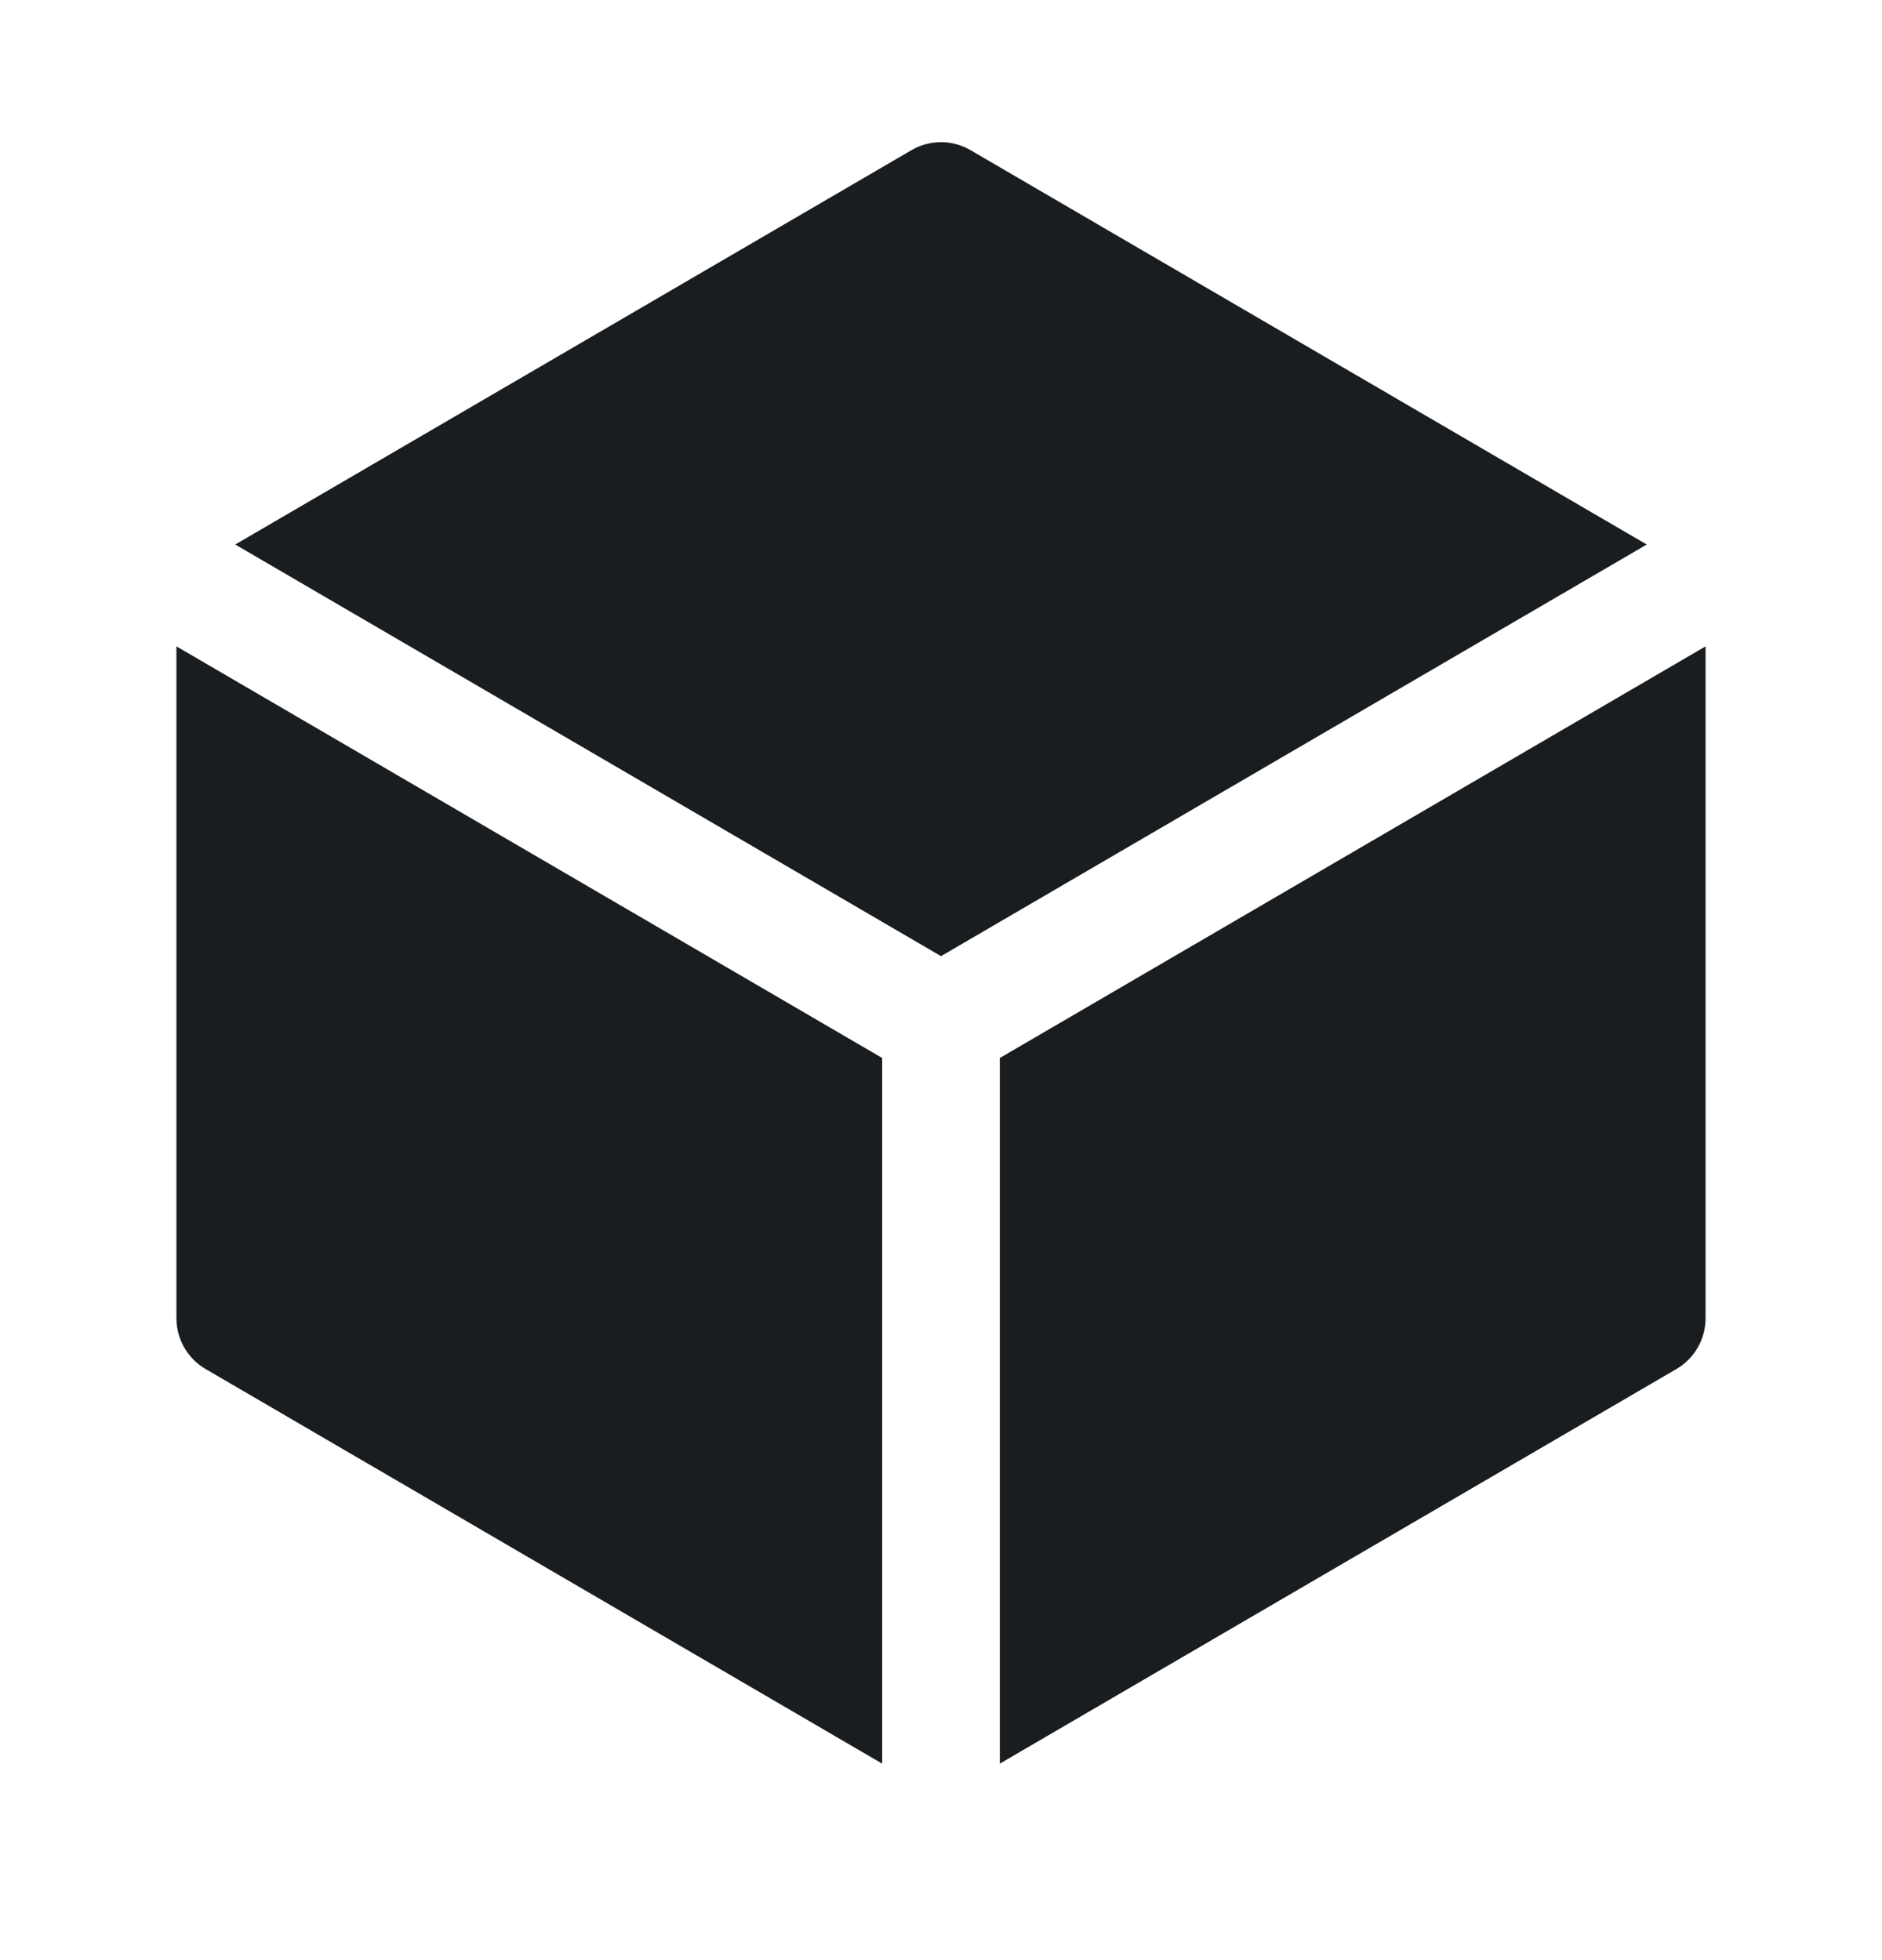
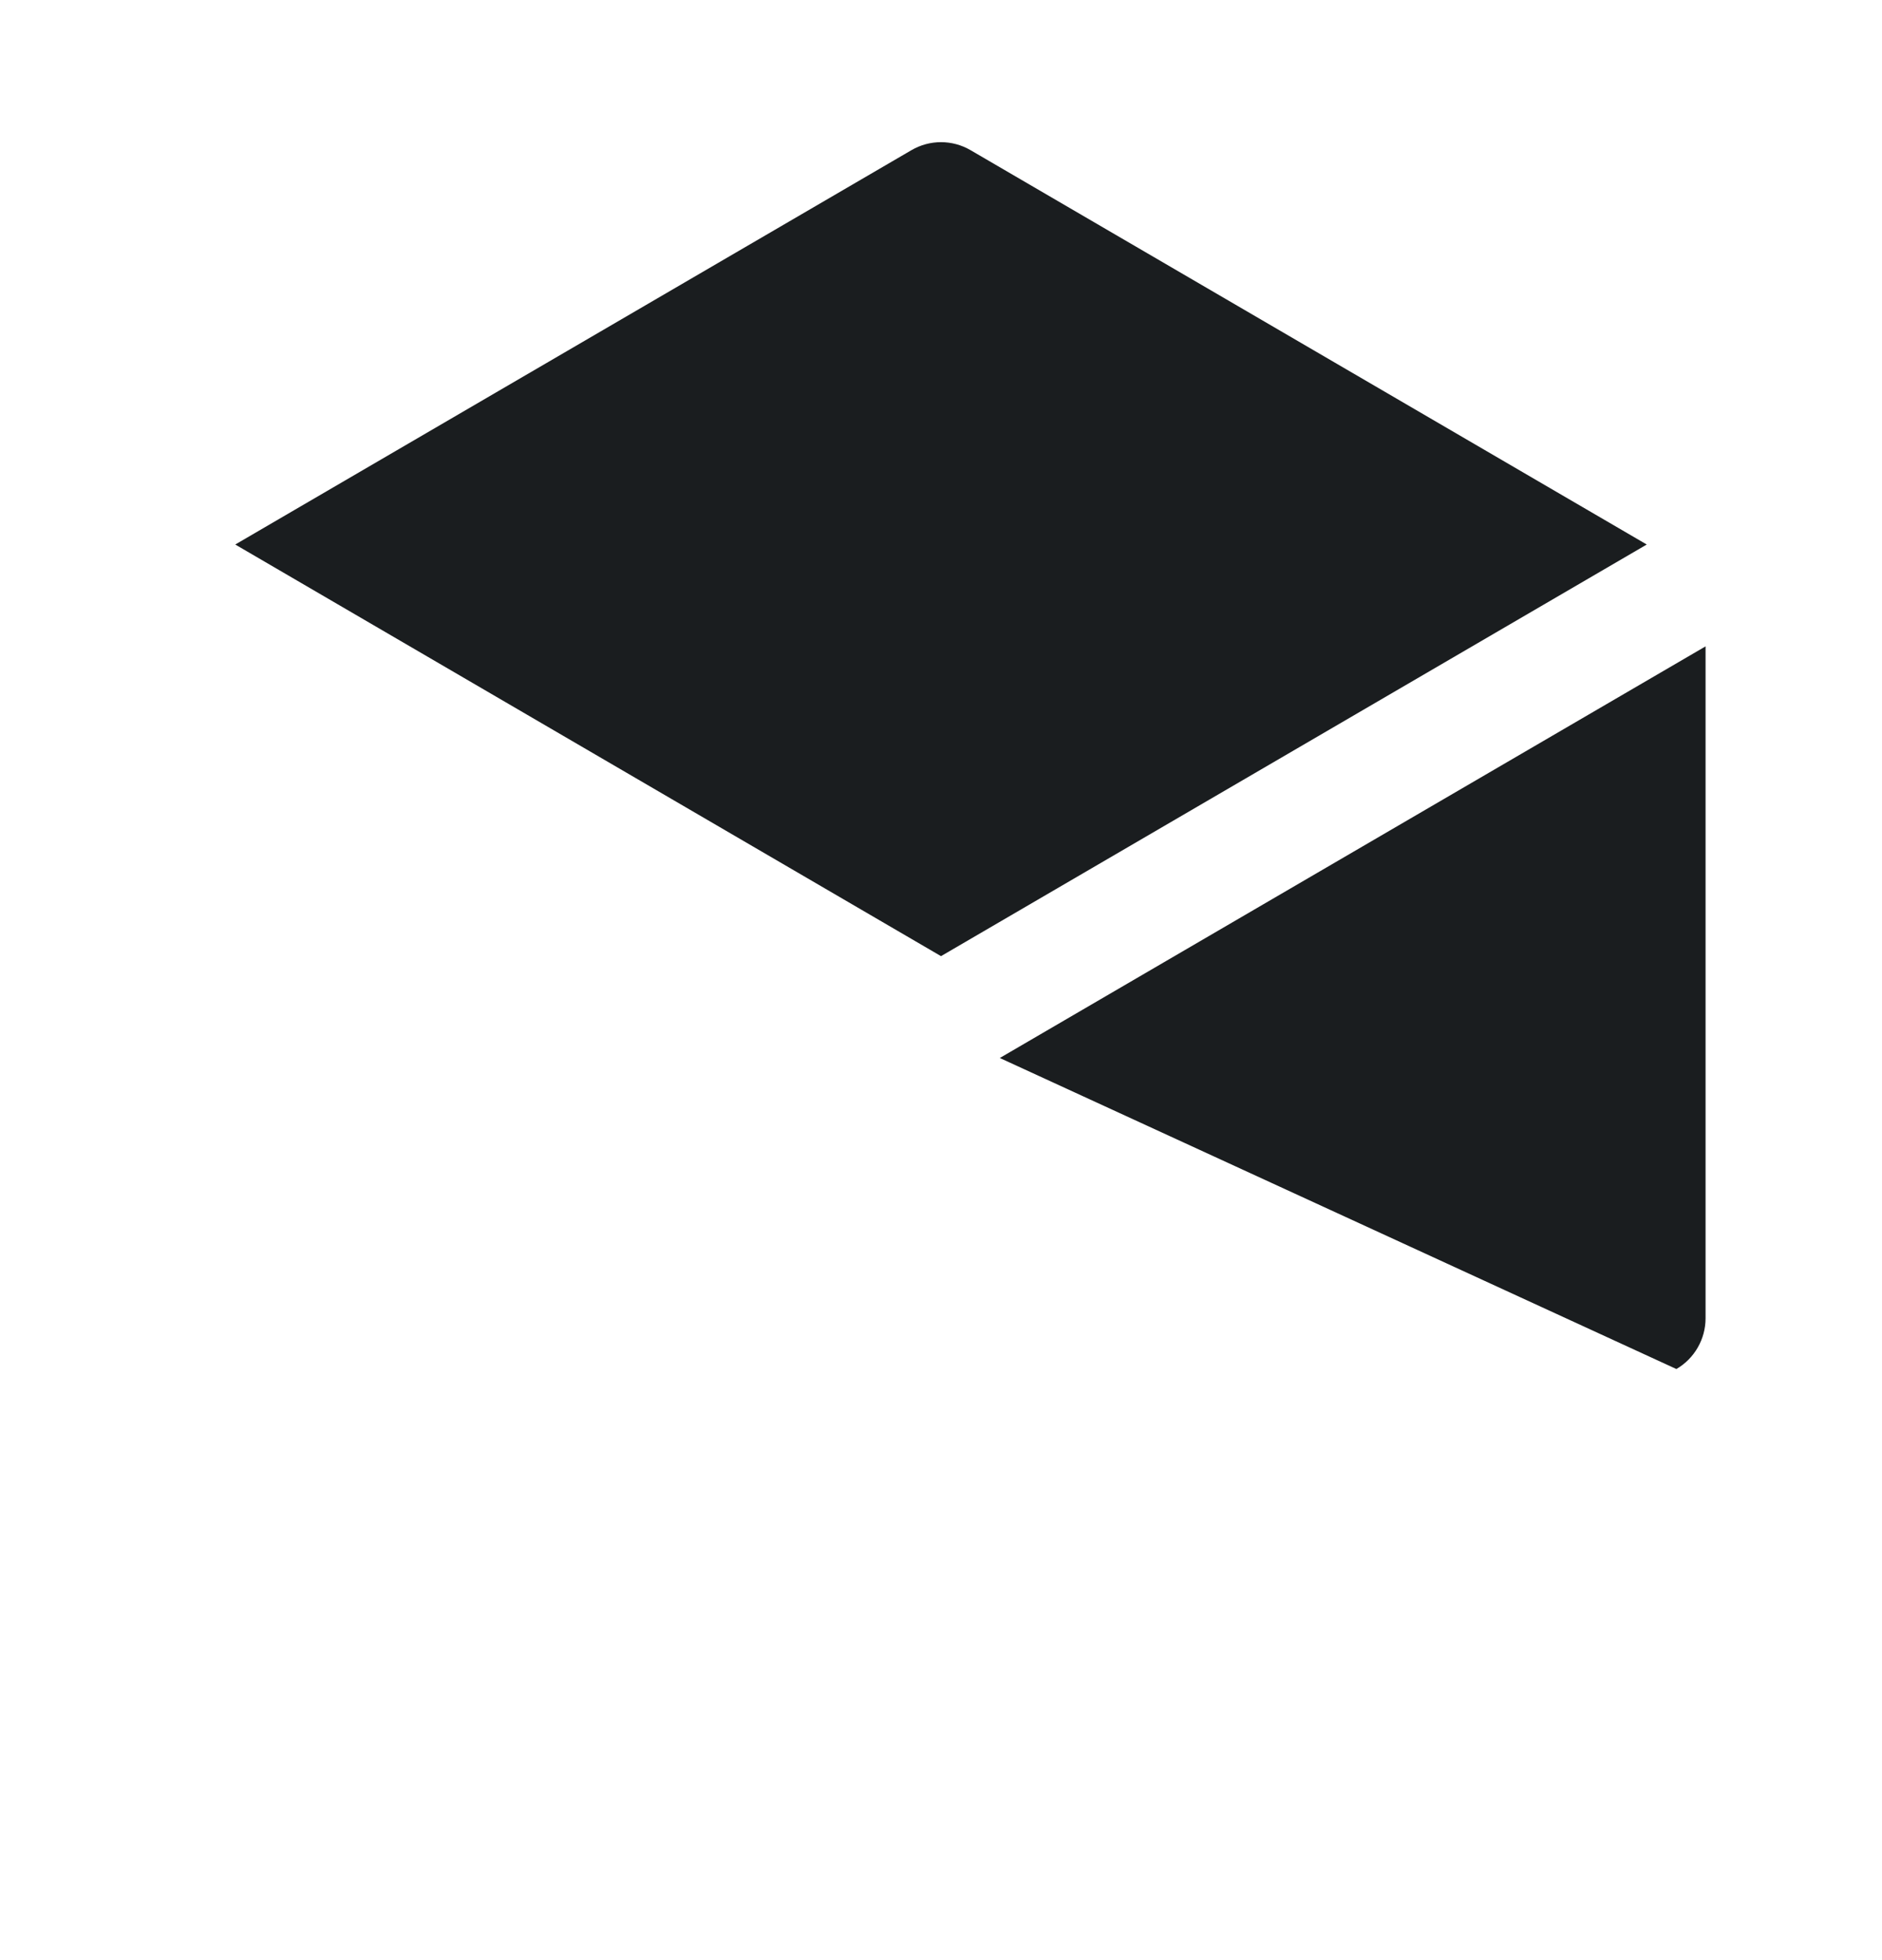
<svg xmlns="http://www.w3.org/2000/svg" width="24" height="25" viewBox="0 0 24 25" fill="none">
  <path d="M12.378 1.916C12.144 1.779 11.856 1.779 11.622 1.916L3 6.945L12 12.195L21 6.945L12.378 1.916Z" fill="#1A1D1F" />
-   <path d="M21.75 8.244L12.75 13.494V22.494L21.378 17.461C21.608 17.327 21.75 17.08 21.75 16.814V8.244Z" fill="#1A1D1F" />
-   <path d="M11.25 22.494V13.494L2.25 8.244V16.814C2.25 17.08 2.392 17.327 2.622 17.461L11.25 22.494Z" fill="#1A1D1F" />
+   <path d="M21.75 8.244L12.75 13.494L21.378 17.461C21.608 17.327 21.75 17.08 21.75 16.814V8.244Z" fill="#1A1D1F" />
</svg>